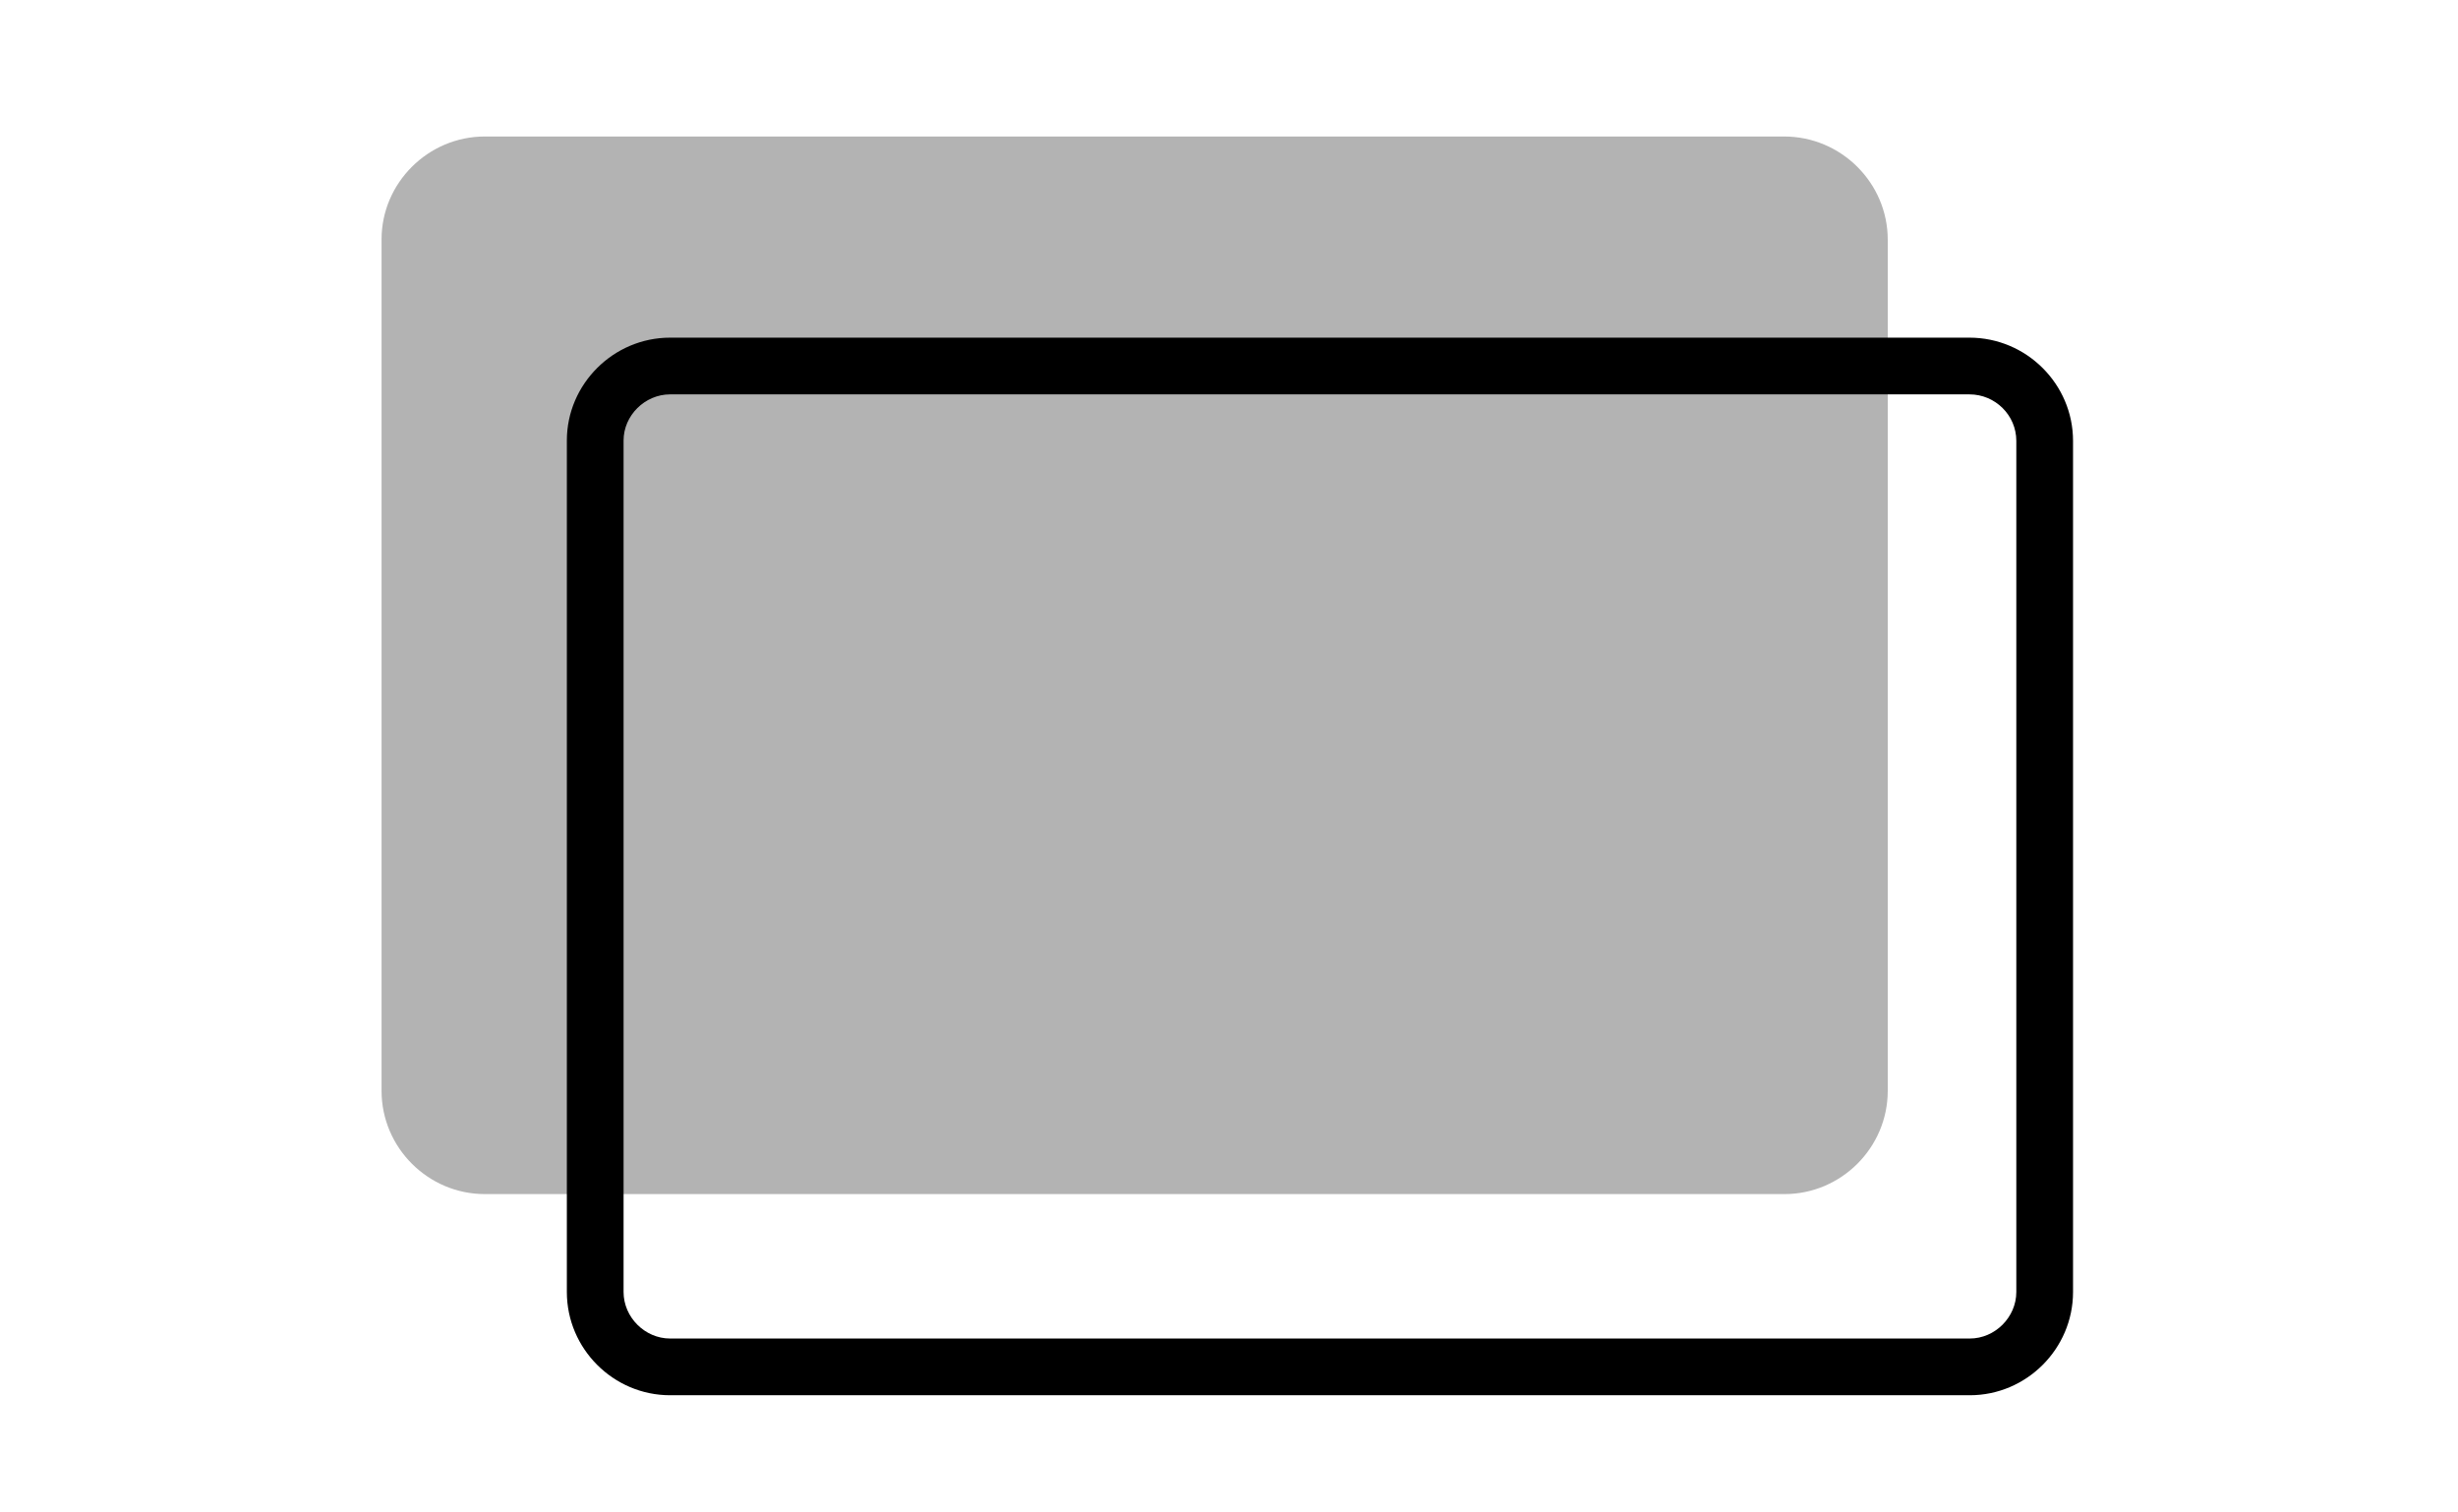
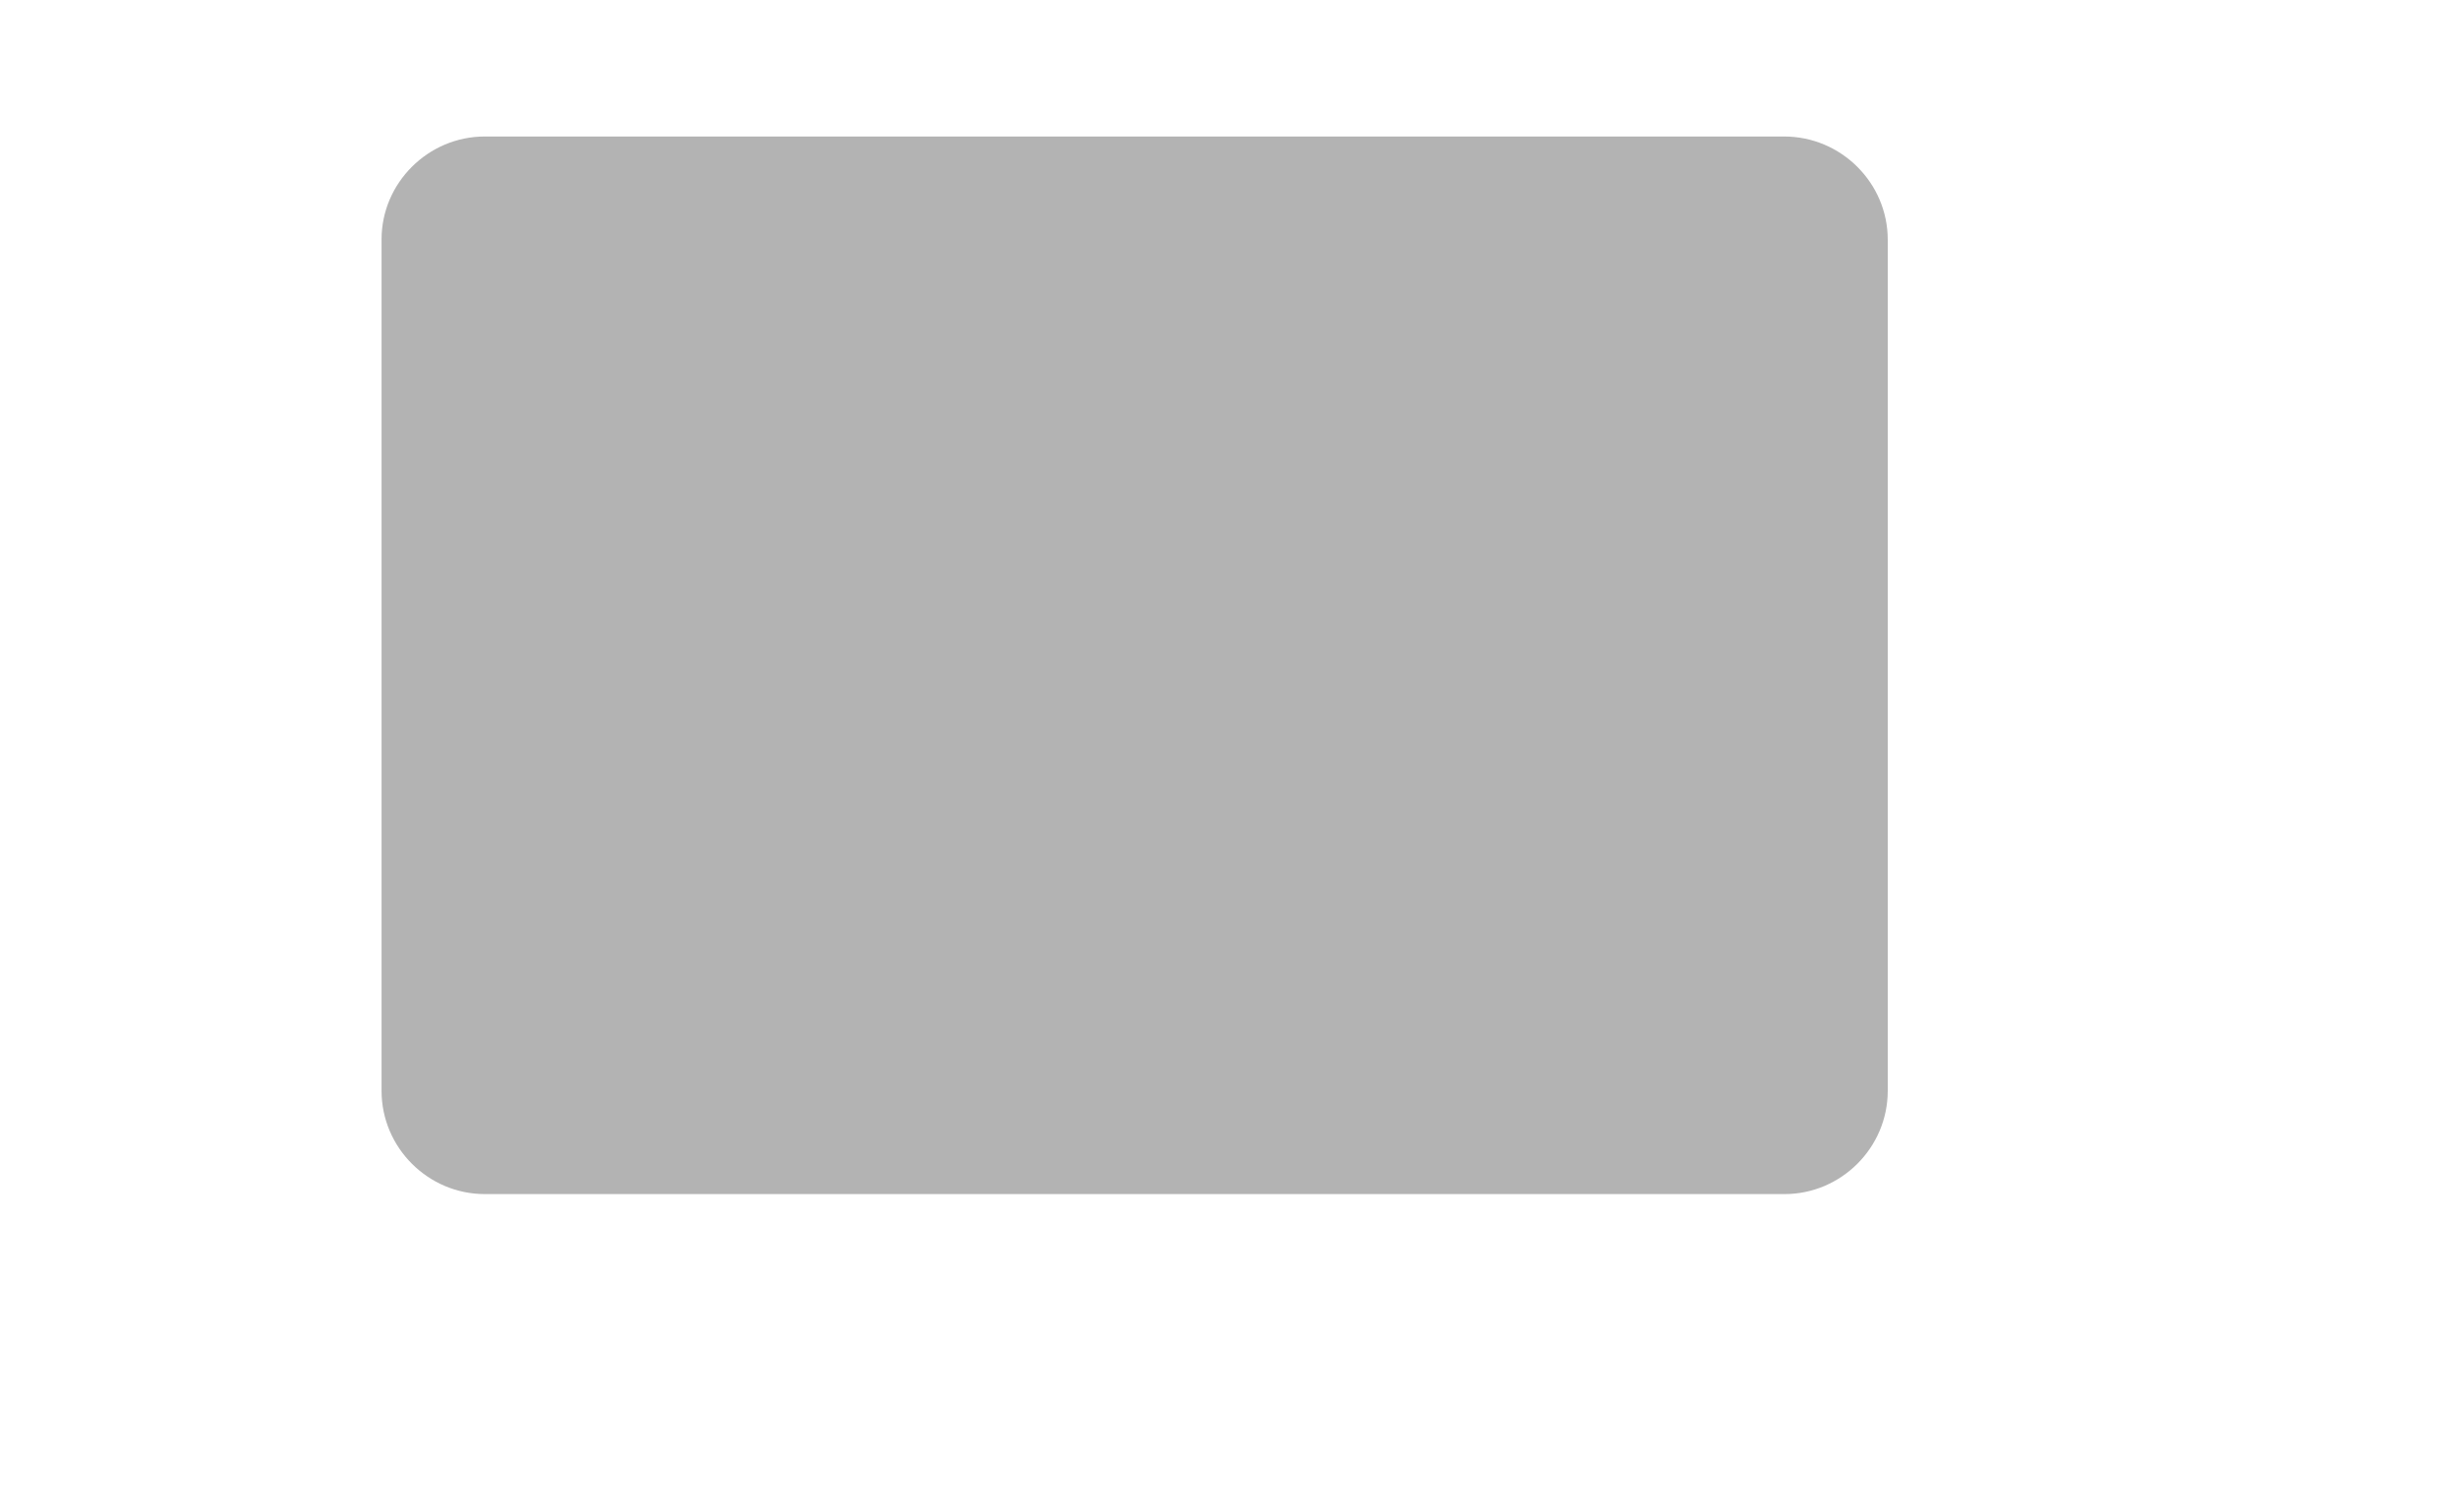
<svg xmlns="http://www.w3.org/2000/svg" viewBox="0 0 650 400" style="enable-background:new 0 0 650 400" xml:space="preserve">
  <style>.st0{display:none}.st1{display:inline}.st2{fill:#b3b3b3}.st3,.st5{fill:none;stroke-miterlimit:10}.st3{display:inline;stroke:#000;stroke-width:20;stroke-linecap:round;stroke-linejoin:round}.st5{stroke:#fff;stroke-width:10}.st6{fill:#fff}.st7{display:inline;opacity:.3}.st8{fill:none;stroke:#000;stroke-width:13;stroke-linecap:round;stroke-linejoin:round;stroke-miterlimit:10}.st10{fill:#b2b2b2}.st11,.st13{display:inline;fill:none;stroke:#fff;stroke-width:15;stroke-miterlimit:10}.st13{stroke:#b3b3b3;stroke-width:20;stroke-linecap:round;stroke-linejoin:round}</style>
  <g id="フィルム_x2F_ガラス">
    <path d="M471.8 36.1H128.2c-15 0-27.3 12.3-27.3 27.2v225.2c0 15 12.3 27.3 27.3 27.3h343.7c15 0 27.3-12.3 27.3-27.3V63.4c0-15-12.3-27.3-27.4-27.3z" style="opacity:.3" />
-     <path d="M520.8 104.3c6.837 0 12.4 5.518 12.4 12.3v225.1c0 6.667-5.633 12.3-12.3 12.3H177.2c-6.667 0-12.3-5.633-12.3-12.3V116.5c0-6.613 5.633-12.2 12.3-12.2h343.6m0-15H177.2c-15 0-27.3 12.3-27.3 27.2v225.2c0 15 12.3 27.3 27.3 27.3h343.7c15 0 27.3-12.3 27.3-27.3V116.6c0-15-12.3-27.3-27.4-27.3z" />
  </g>
</svg>